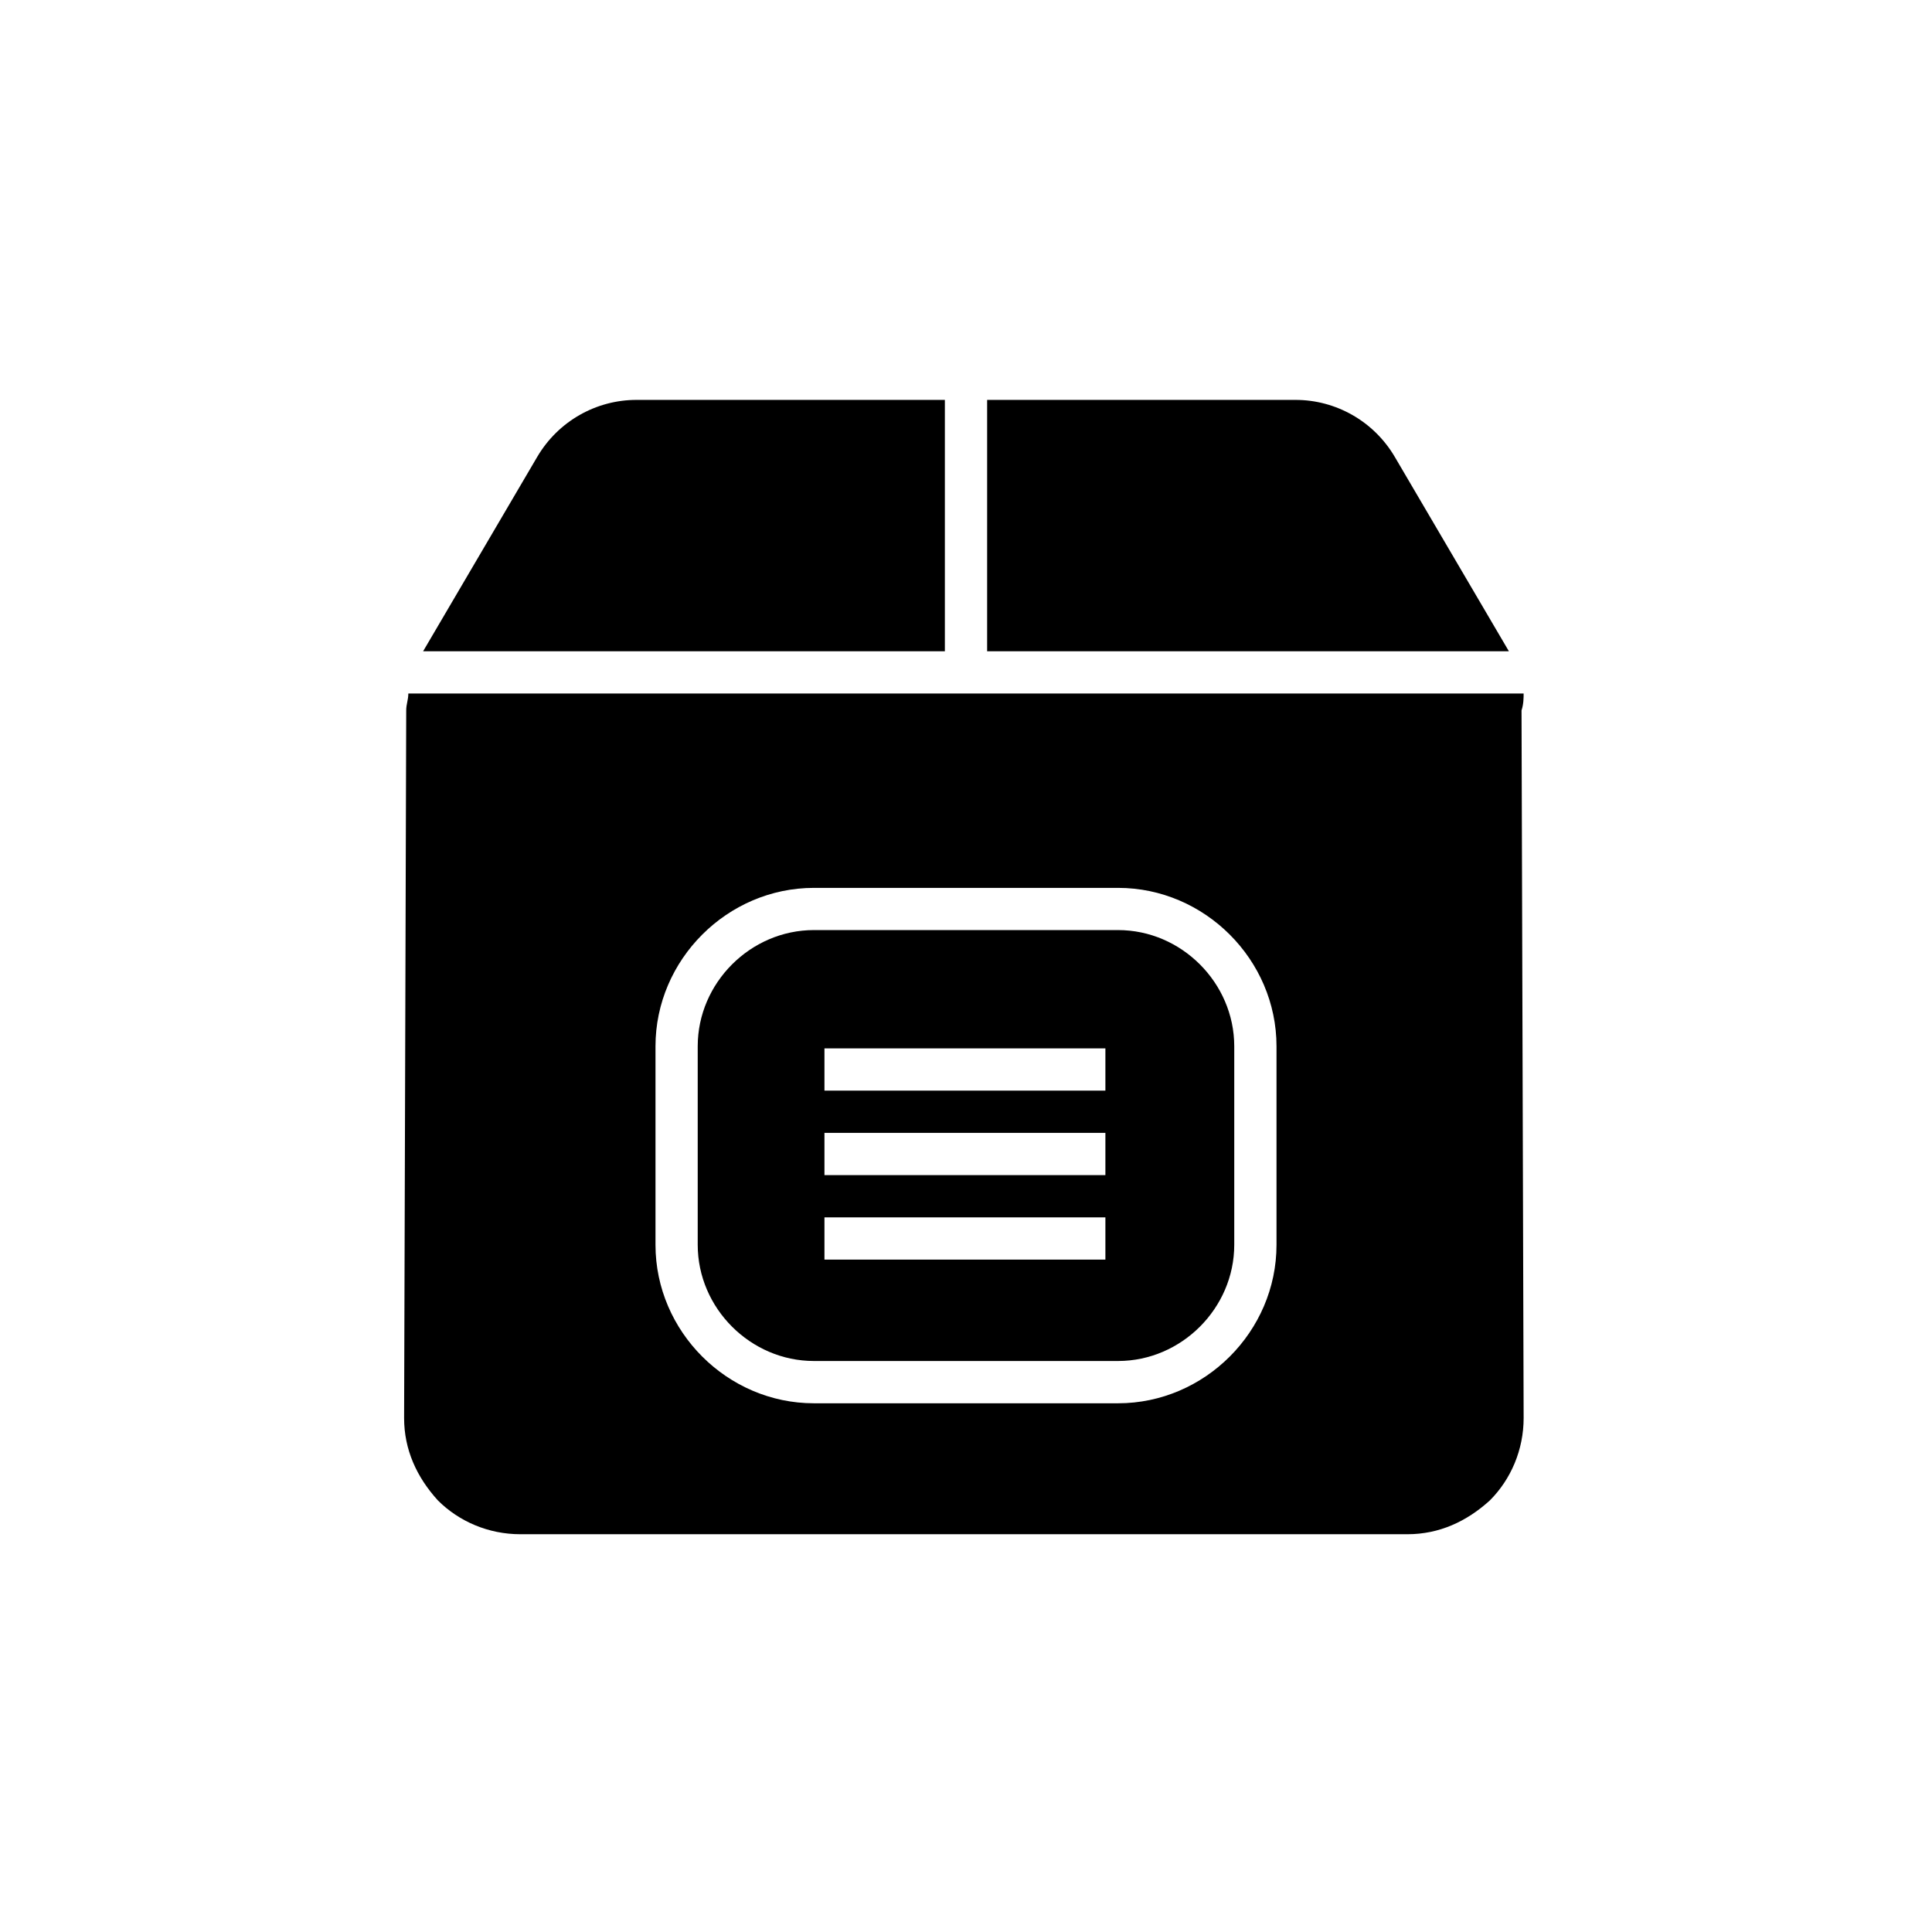
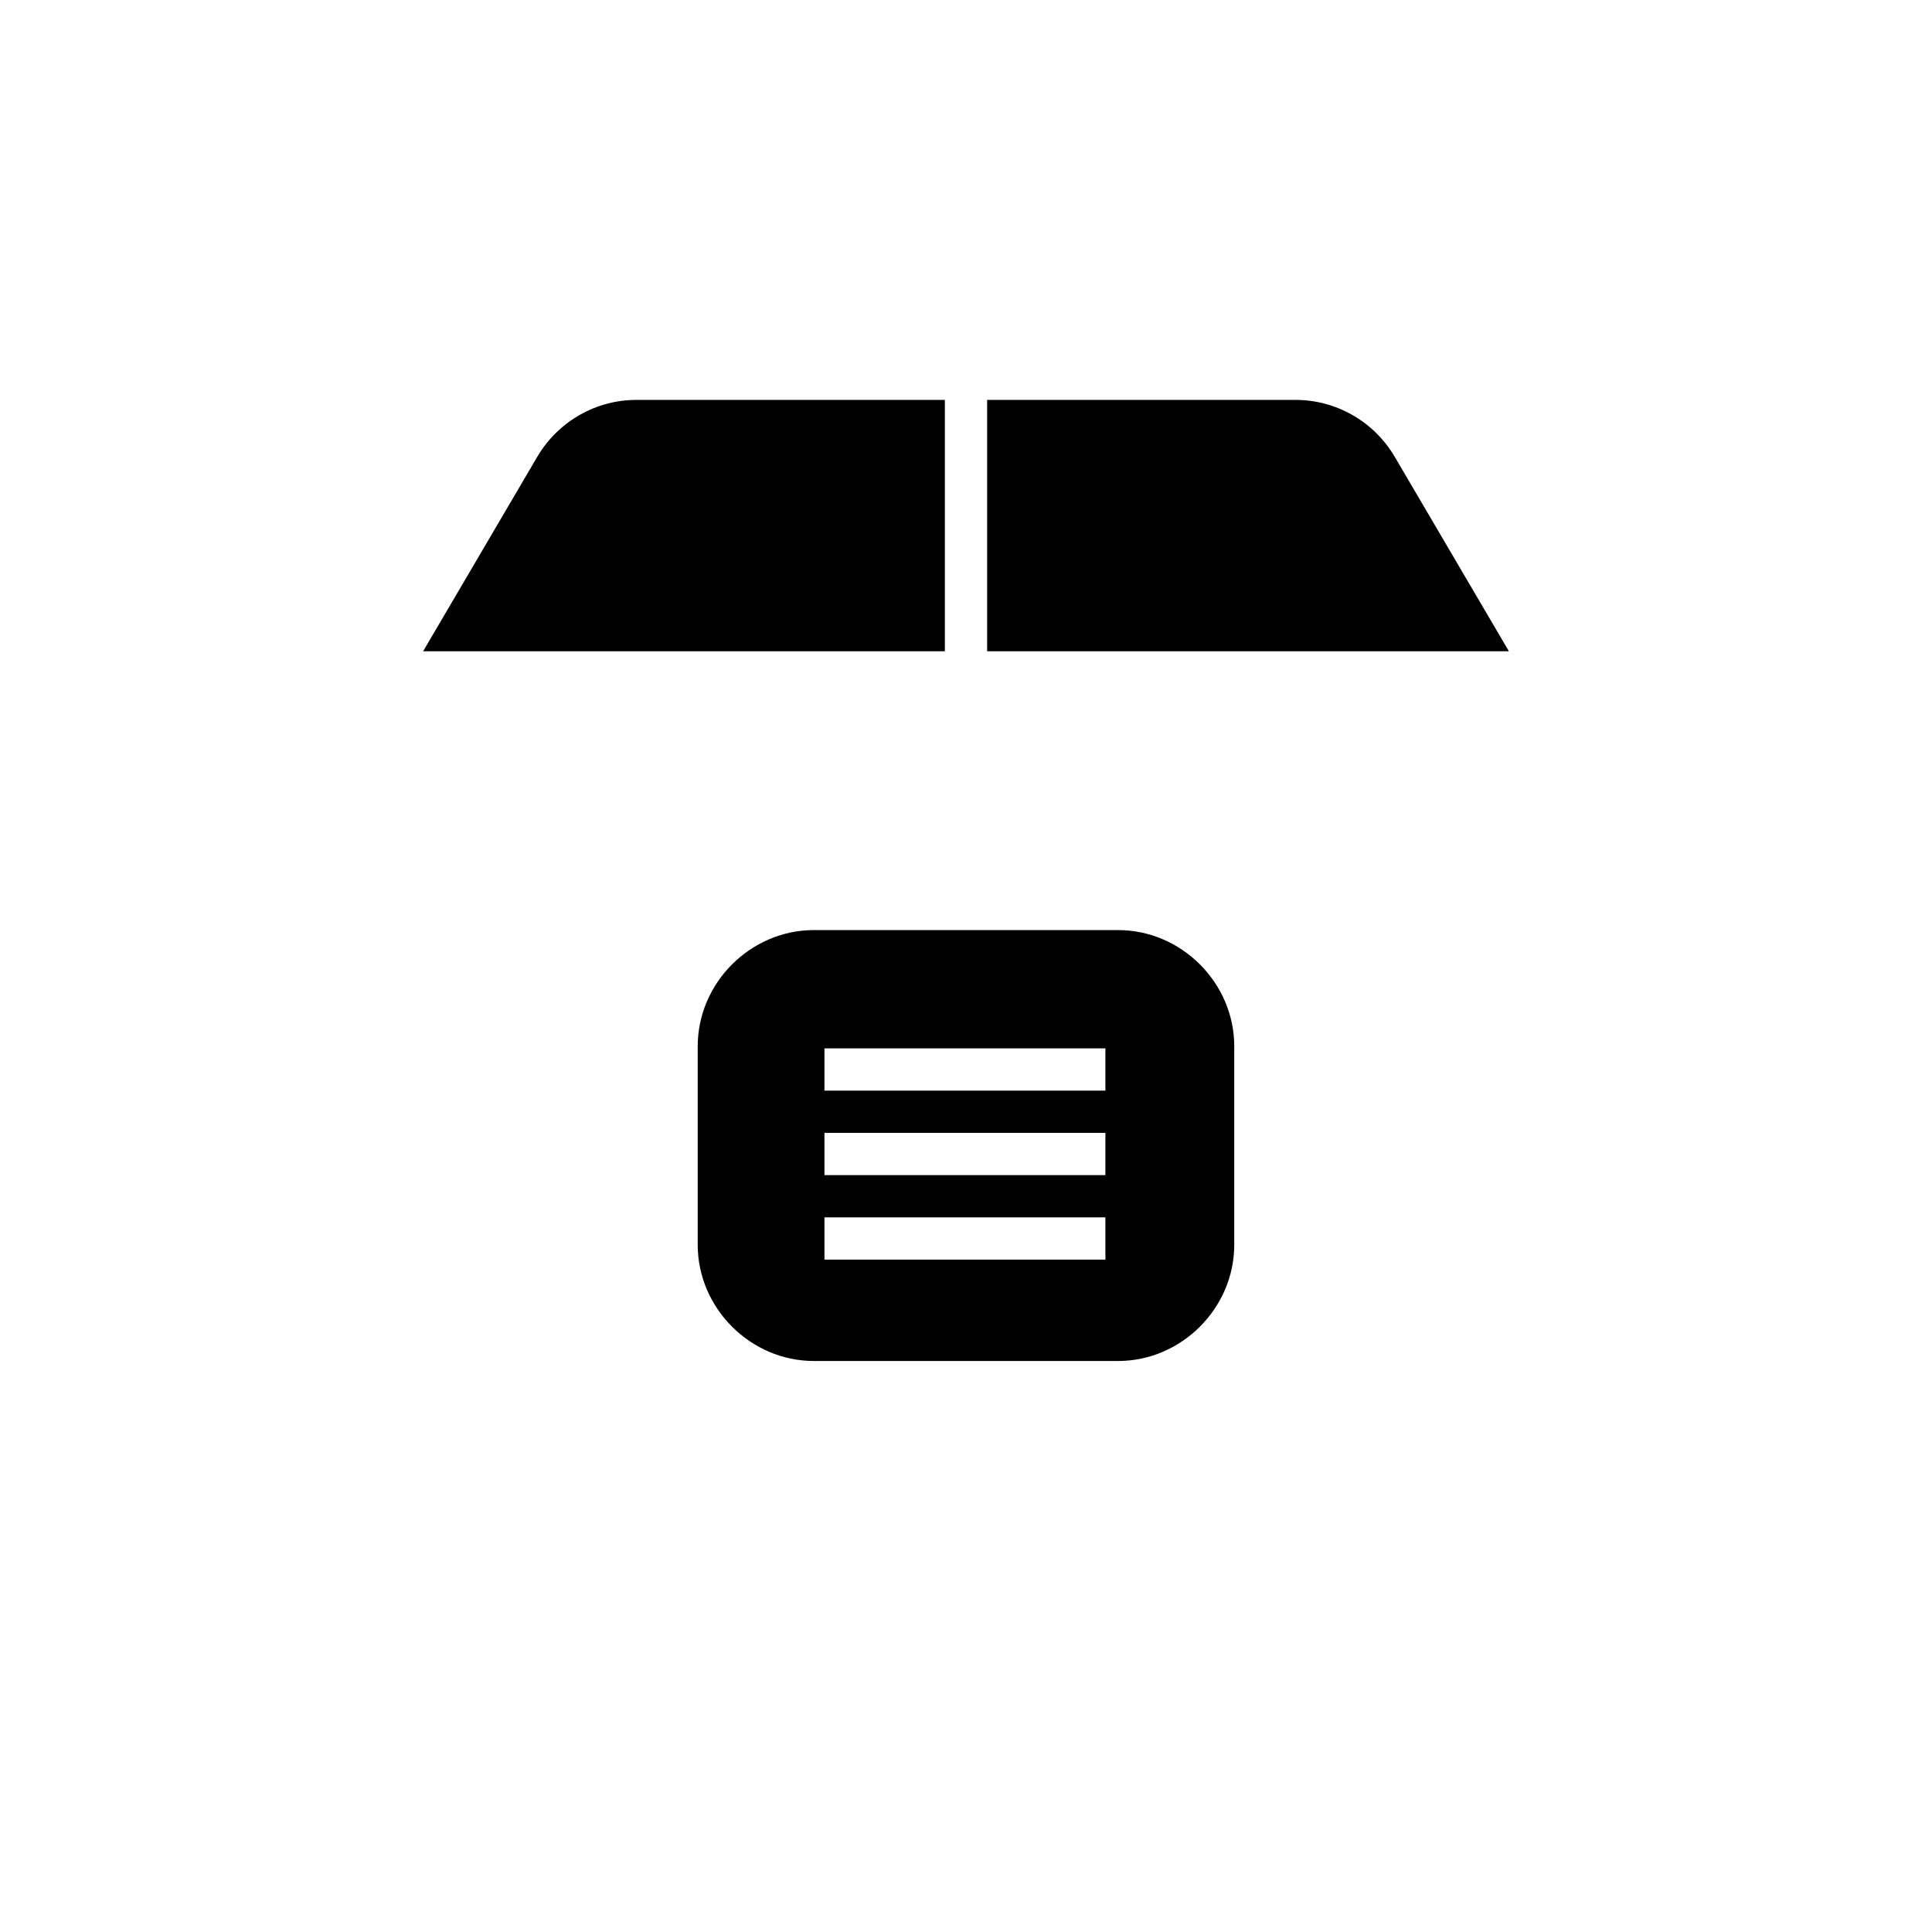
<svg xmlns="http://www.w3.org/2000/svg" fill="#000000" width="800px" height="800px" version="1.1" viewBox="144 144 512 512">
  <g>
    <path d="m394.4 316.59v-66.613h-81.73c-10.637 0-20.711 5.598-26.309 15.113l-30.23 51.5z" />
    <path d="m440.3 390.48h-80.609c-16.793 0-30.789 13.996-30.789 30.789v52.621c0 16.793 13.996 30.789 30.789 30.789h80.609c16.793 0 30.789-13.996 30.789-30.789v-52.621c-0.004-16.793-13.996-30.789-30.789-30.789zm-3.359 87.328h-74.453v-11.195h74.453zm0-22.391h-74.453v-11.195h74.453zm0-22.391h-74.453v-11.195h74.453z" />
-     <path d="m405.6 316.59h138.27l-30.23-51.5c-5.598-9.516-15.676-15.113-26.309-15.113h-81.73z" />
-     <path d="m547.78 327.79h-295.57c0 1.68-0.559 2.801-0.559 4.477l-0.559 187.53c0 8.398 3.359 15.676 8.957 21.832 5.598 5.598 13.434 8.957 21.832 8.957h235.11c8.398 0 15.676-3.359 21.832-8.957 5.598-5.598 8.957-13.434 8.957-21.832l-0.559-187.53c0.555-1.676 0.555-3.356 0.555-4.477zm-65.492 146.11c0 22.953-19.031 41.984-41.984 41.984h-80.609c-22.953 0-41.984-19.031-41.984-41.984v-52.621c0-22.953 19.031-41.984 41.984-41.984h80.609c22.953 0 41.984 19.031 41.984 41.984z" />
+     <path d="m405.6 316.59h138.27l-30.23-51.5c-5.598-9.516-15.676-15.113-26.309-15.113h-81.73" />
  </g>
</svg>